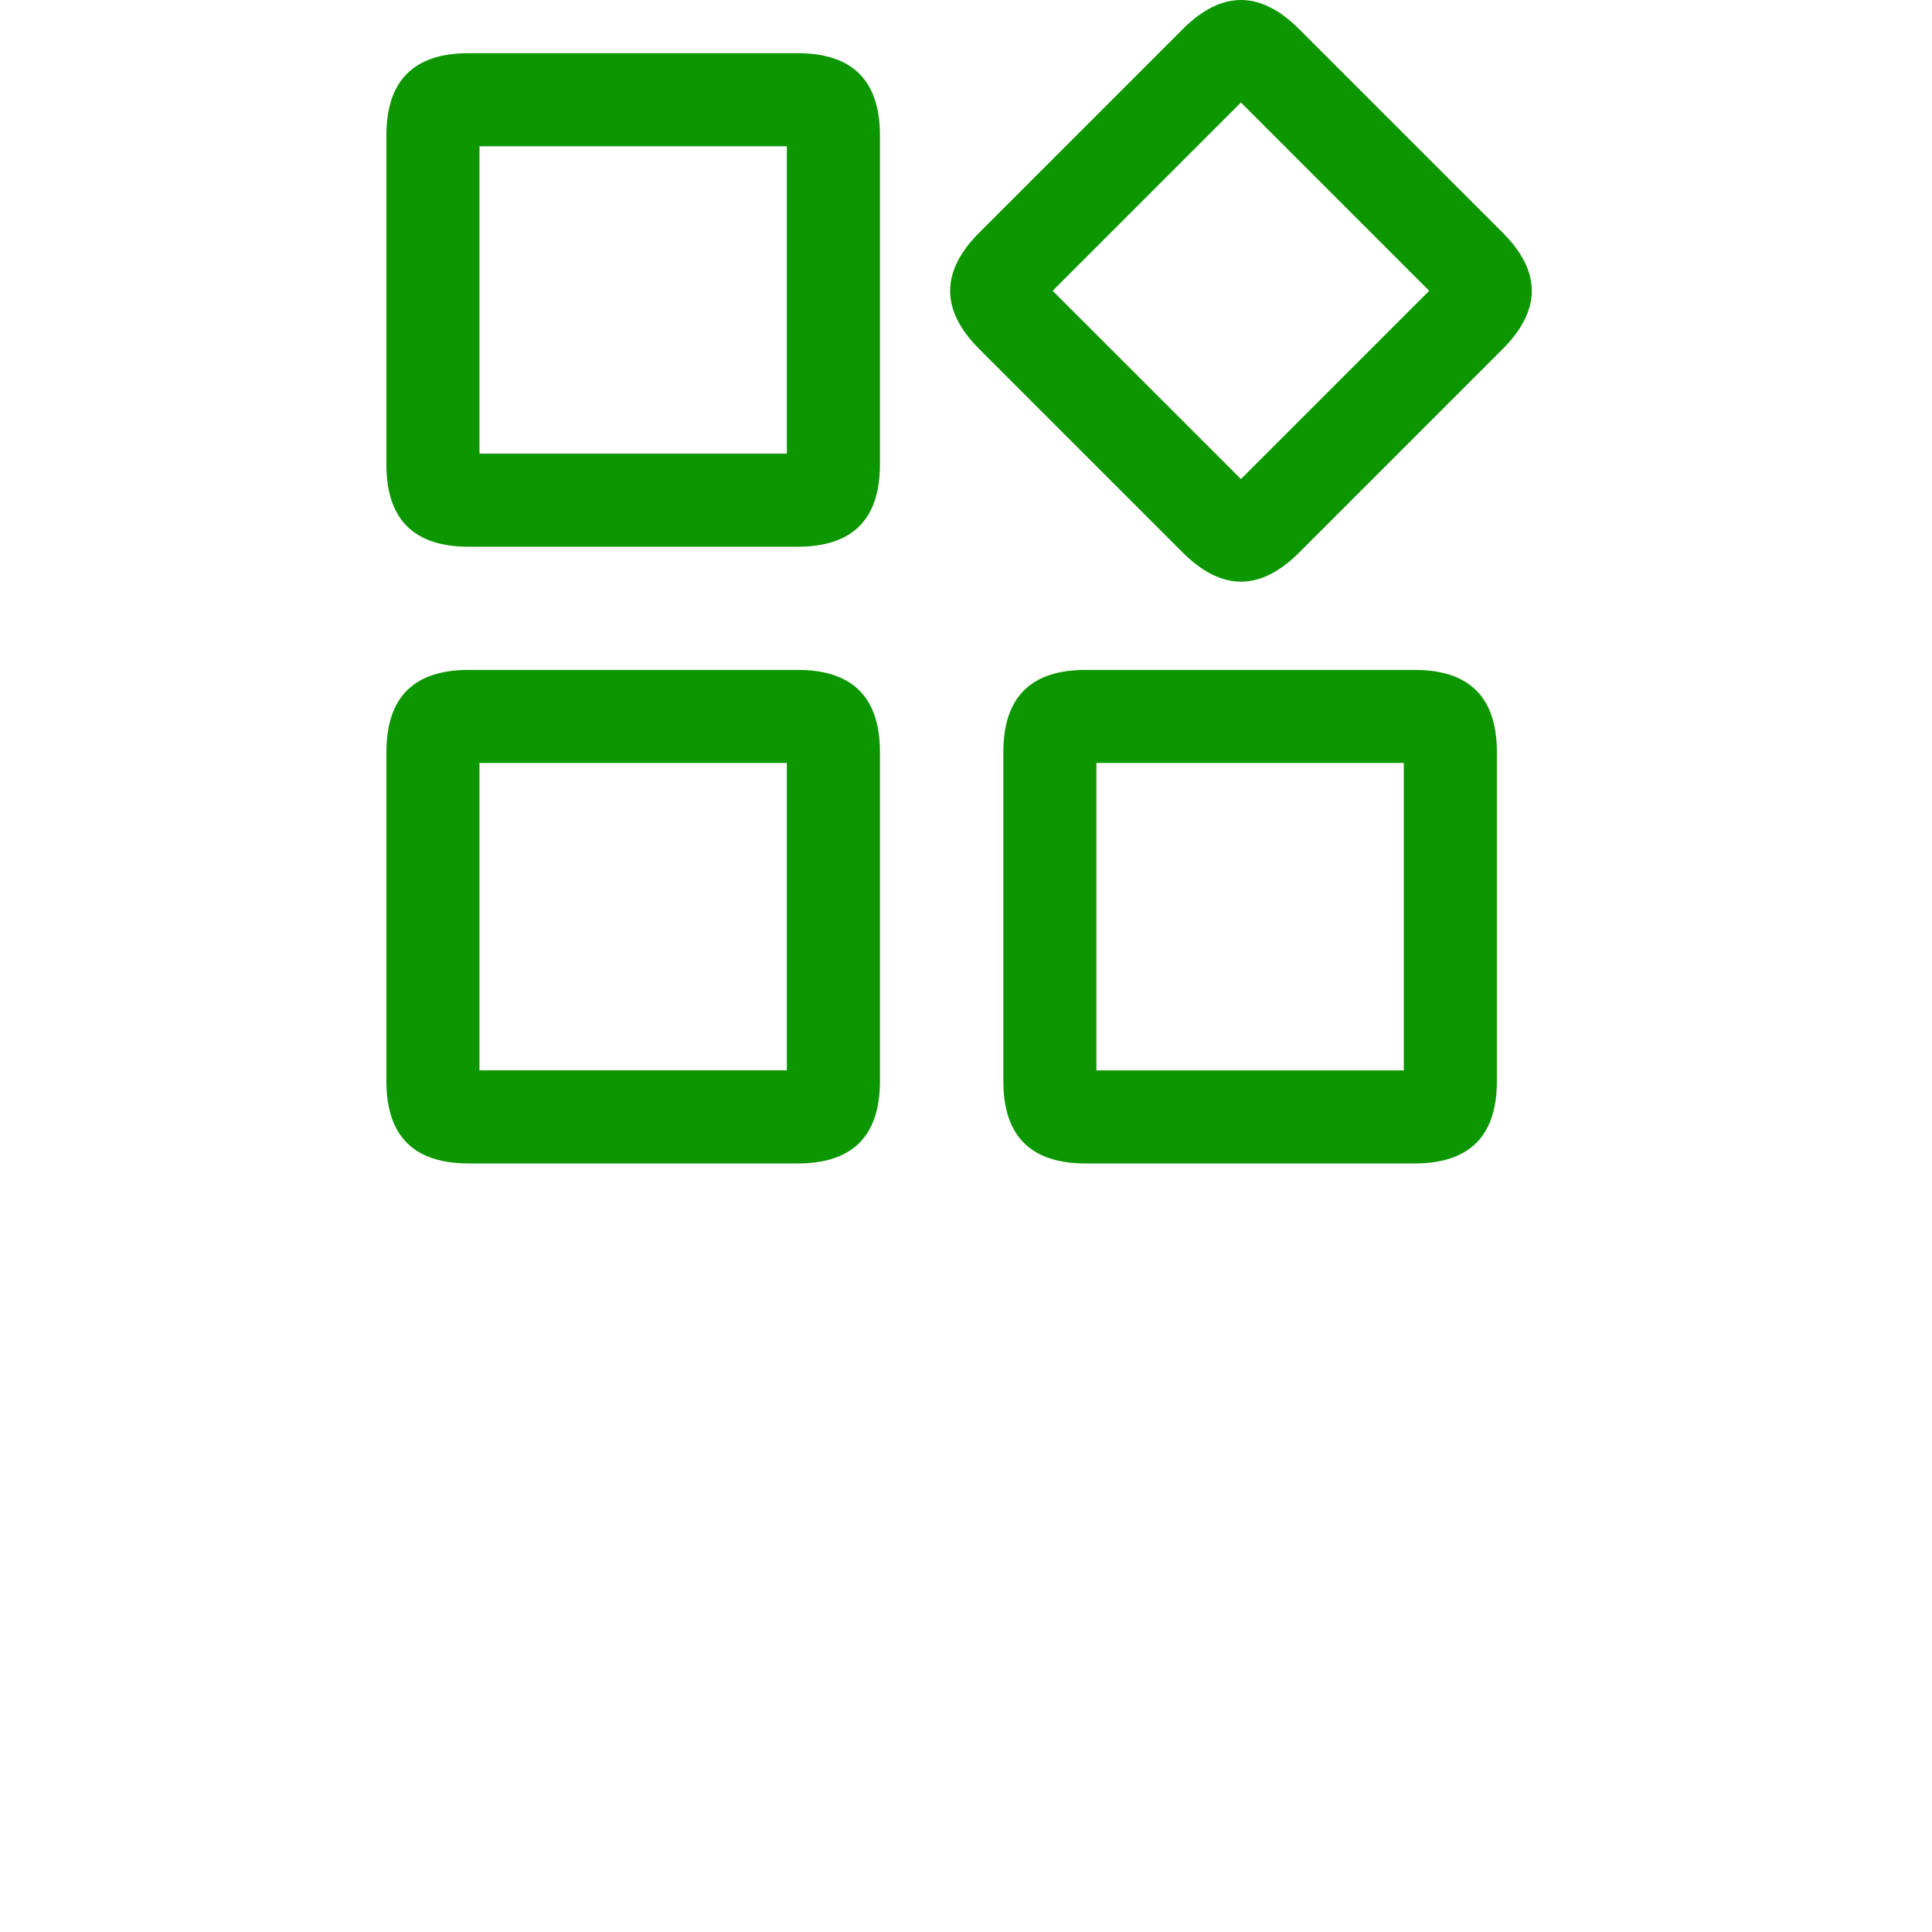
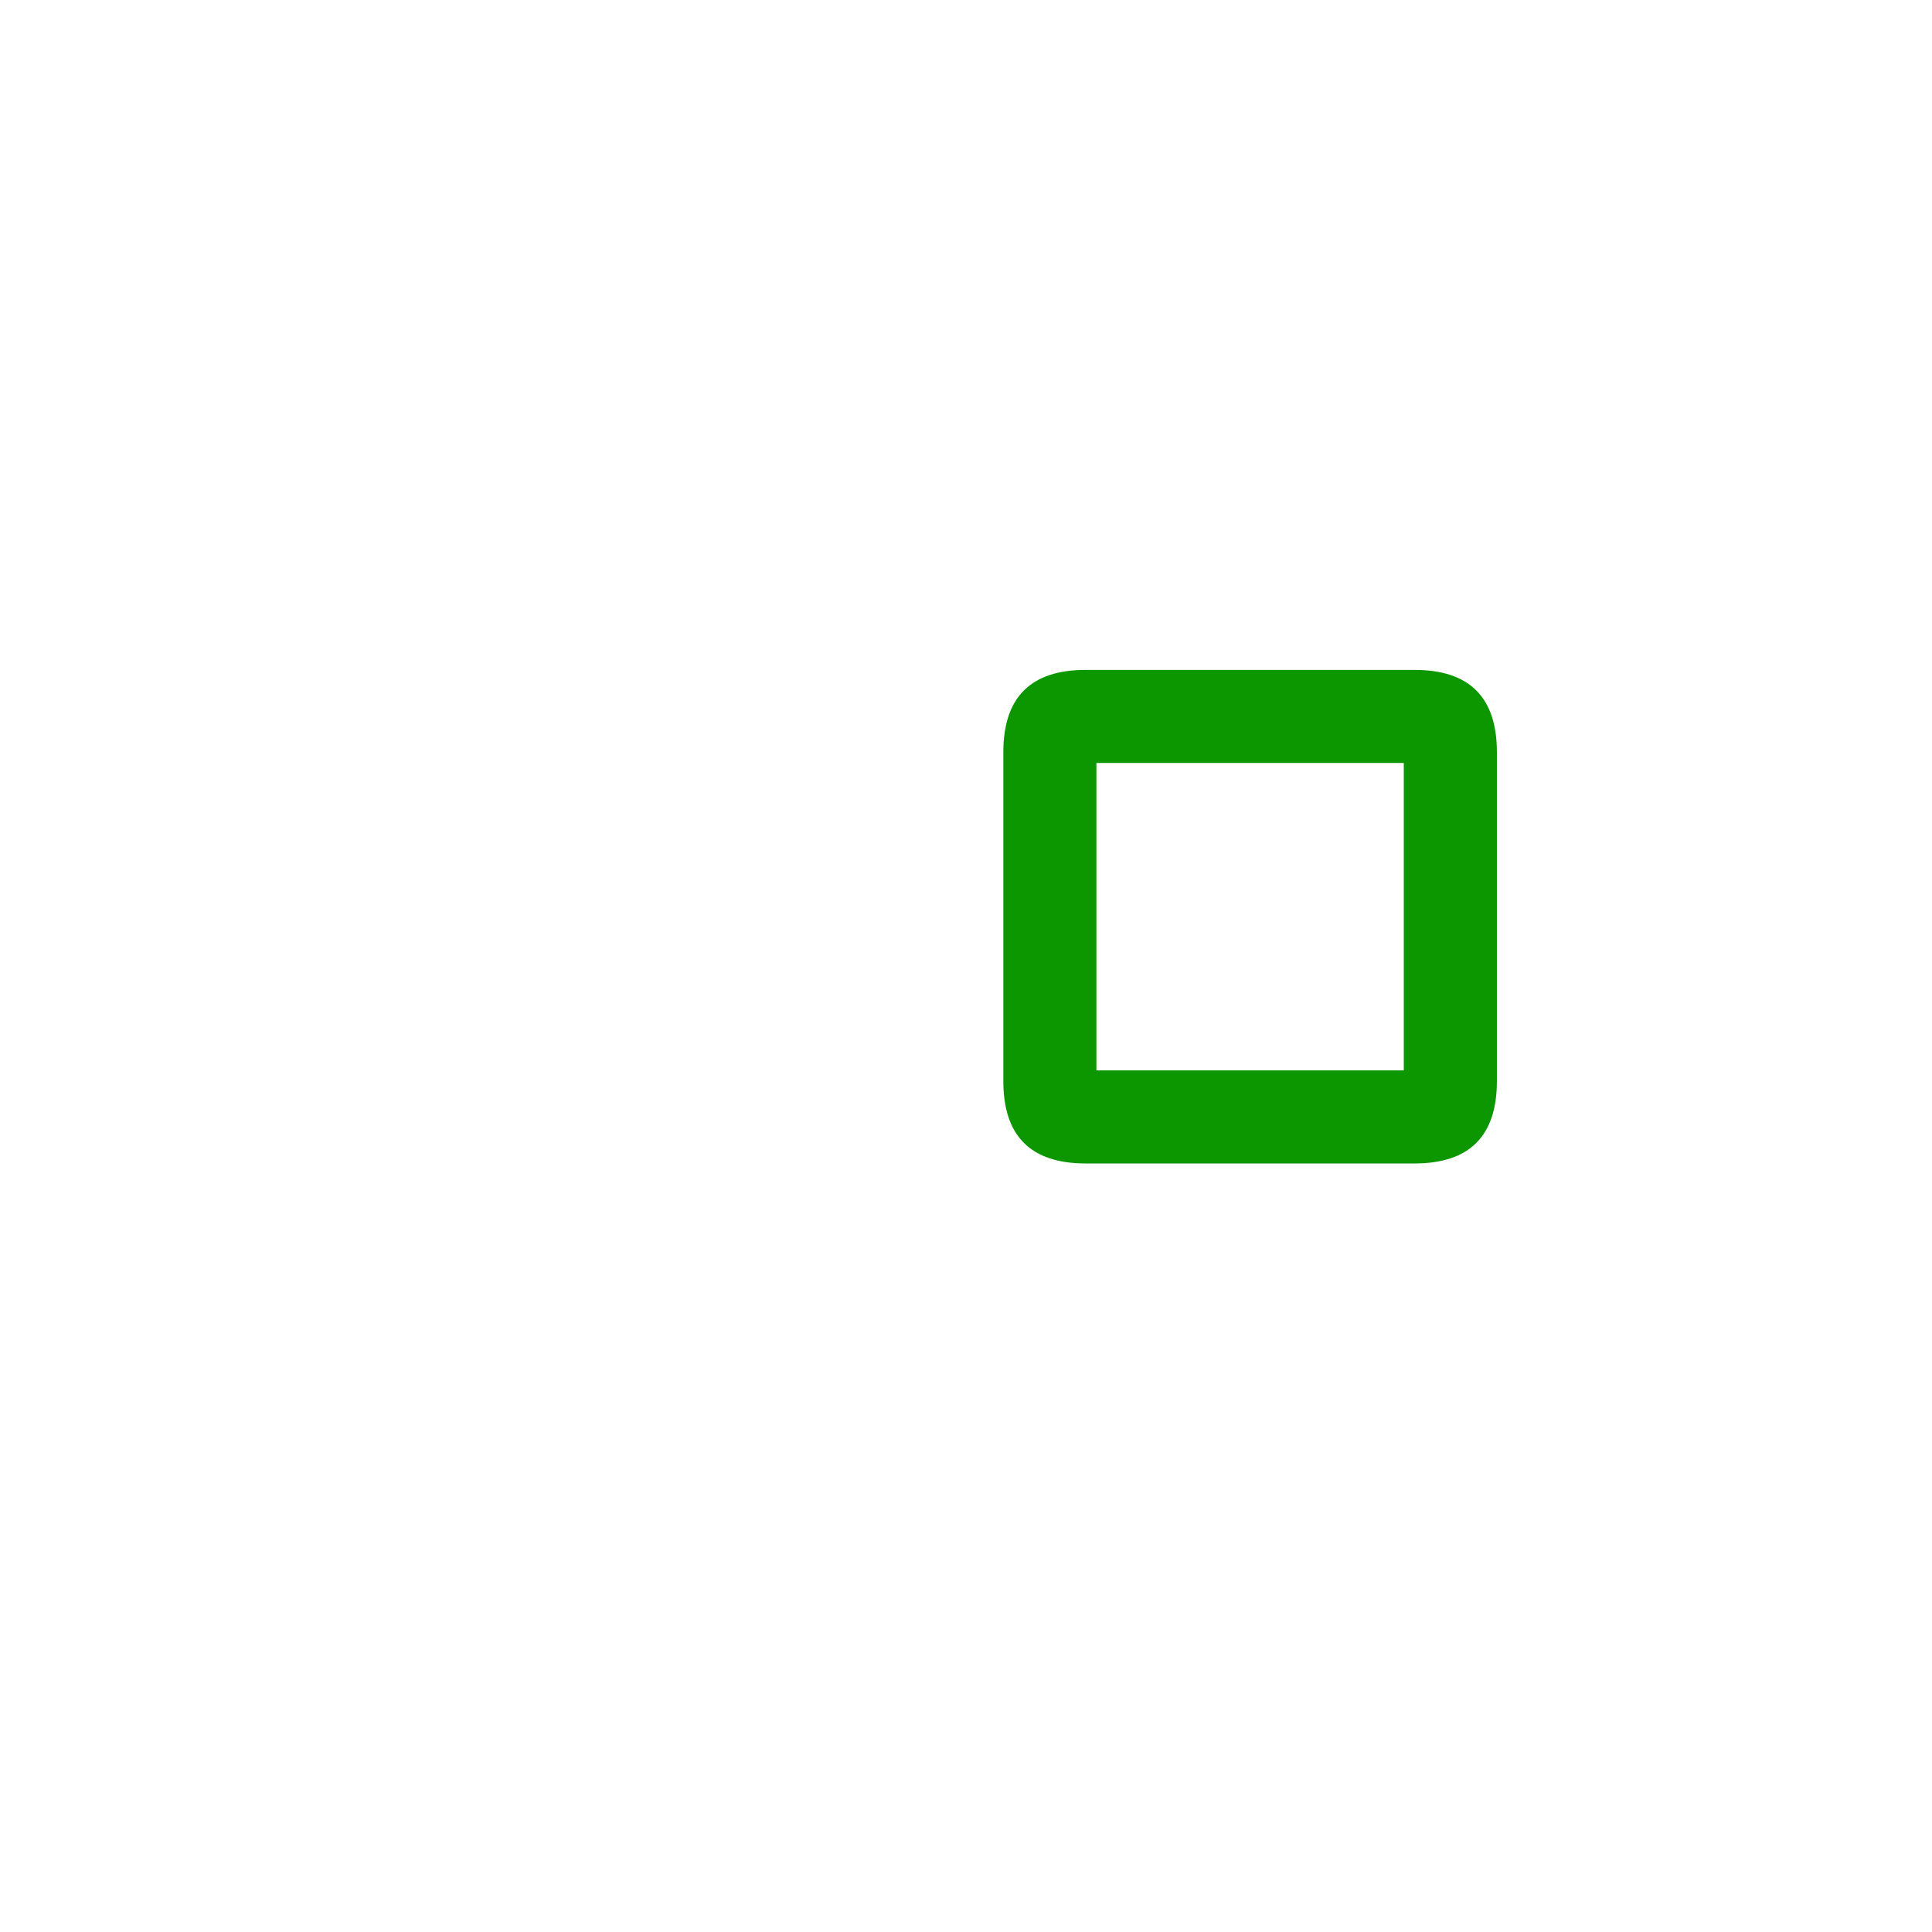
<svg xmlns="http://www.w3.org/2000/svg" width="70px" height="70px" viewBox="0 0 70 70" version="1.1">
  <title>5</title>
  <g id="5" stroke="none" stroke-width="1" fill="none" fill-rule="evenodd">
    <g>
-       <rect id="矩形备份-7" x="0" y="0" width="70" height="70" rx="6" />
      <g id="更多" transform="translate(14, 0)" fill-rule="nonzero">
-         <path d="M14.902,1.927 C16.889,1.927 17.882,2.92 17.882,4.907 L17.882,16.829 C17.882,18.816 16.889,19.809 14.902,19.809 L2.98,19.809 C0.993,19.809 1.91695049e-12,18.816 1.91695049e-12,16.829 L1.91695049e-12,4.907 C1.91695049e-12,2.92 0.993,1.927 2.98,1.927 L14.902,1.927 Z M14.509,5.299 L3.372,5.299 L3.372,16.436 L14.509,16.436 L14.509,5.299 Z" id="路径" fill="#0C9701" />
-         <path d="M14.902,24.272 C16.889,24.272 17.882,25.266 17.882,27.252 L17.882,39.174 C17.882,41.161 16.889,42.154 14.902,42.154 L2.98,42.154 C0.993,42.154 0,41.161 0,39.174 L0,27.252 C0,25.266 0.993,24.272 2.98,24.272 L14.902,24.272 Z M14.509,27.643 L3.372,27.643 L3.372,38.78 L14.509,38.78 L14.509,27.643 Z" id="路径" fill="#0C9701" />
        <path d="M37.254,24.272 C39.241,24.272 40.235,25.266 40.235,27.252 L40.235,39.174 C40.235,41.161 39.241,42.154 37.254,42.154 L25.333,42.154 C23.346,42.154 22.353,41.161 22.353,39.174 L22.353,27.252 C22.353,25.266 23.346,24.272 25.333,24.272 L37.254,24.272 Z M36.862,27.643 L25.725,27.643 L25.725,38.782 L36.862,38.782 L36.862,27.643 Z" id="路径" fill="#0C9701" />
-         <path d="M33.07,1.054 L40.446,8.43 C41.851,9.835 41.851,11.24 40.446,12.645 L33.07,20.021 C31.665,21.426 30.26,21.426 28.855,20.021 L21.479,12.645 C20.074,11.24 20.074,9.835 21.479,8.43 L28.855,1.054 C30.26,-0.351 31.665,-0.351 33.07,1.054 Z M30.962,3.714 L24.14,10.536 L30.962,17.357 L37.783,10.536 L30.962,3.714 Z" id="路径" fill="#0C9701" />
      </g>
    </g>
  </g>
</svg>